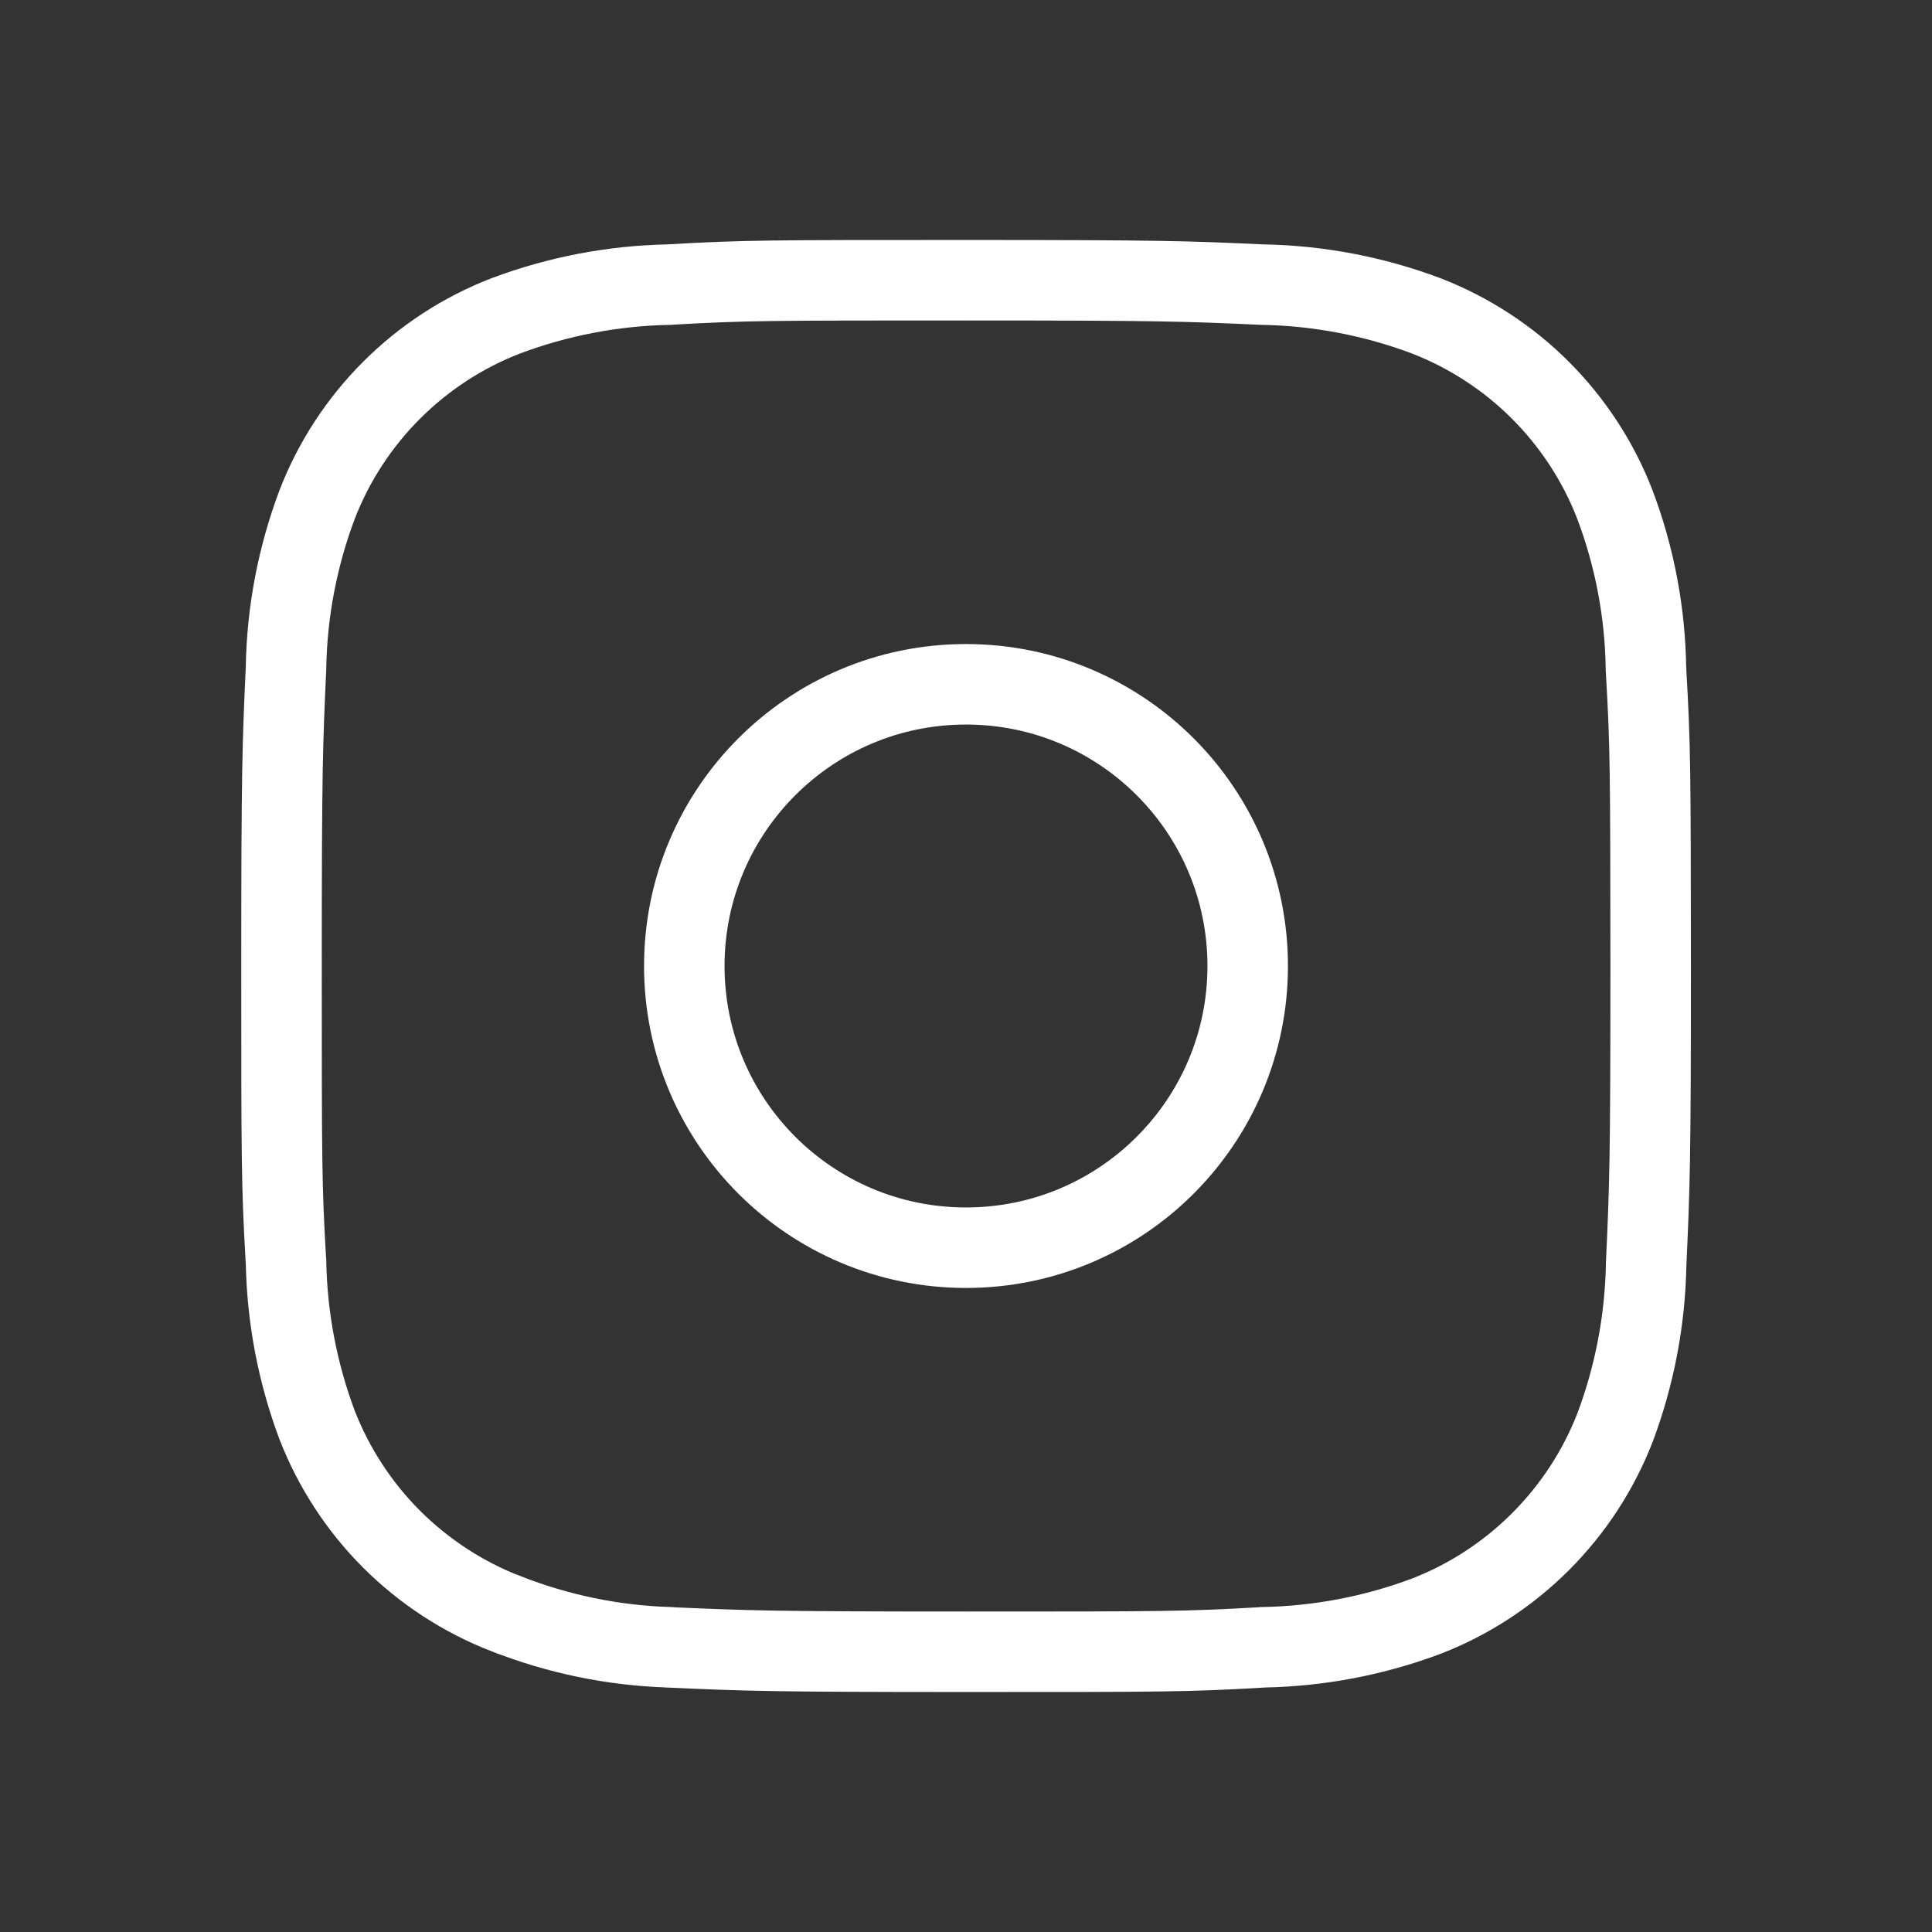
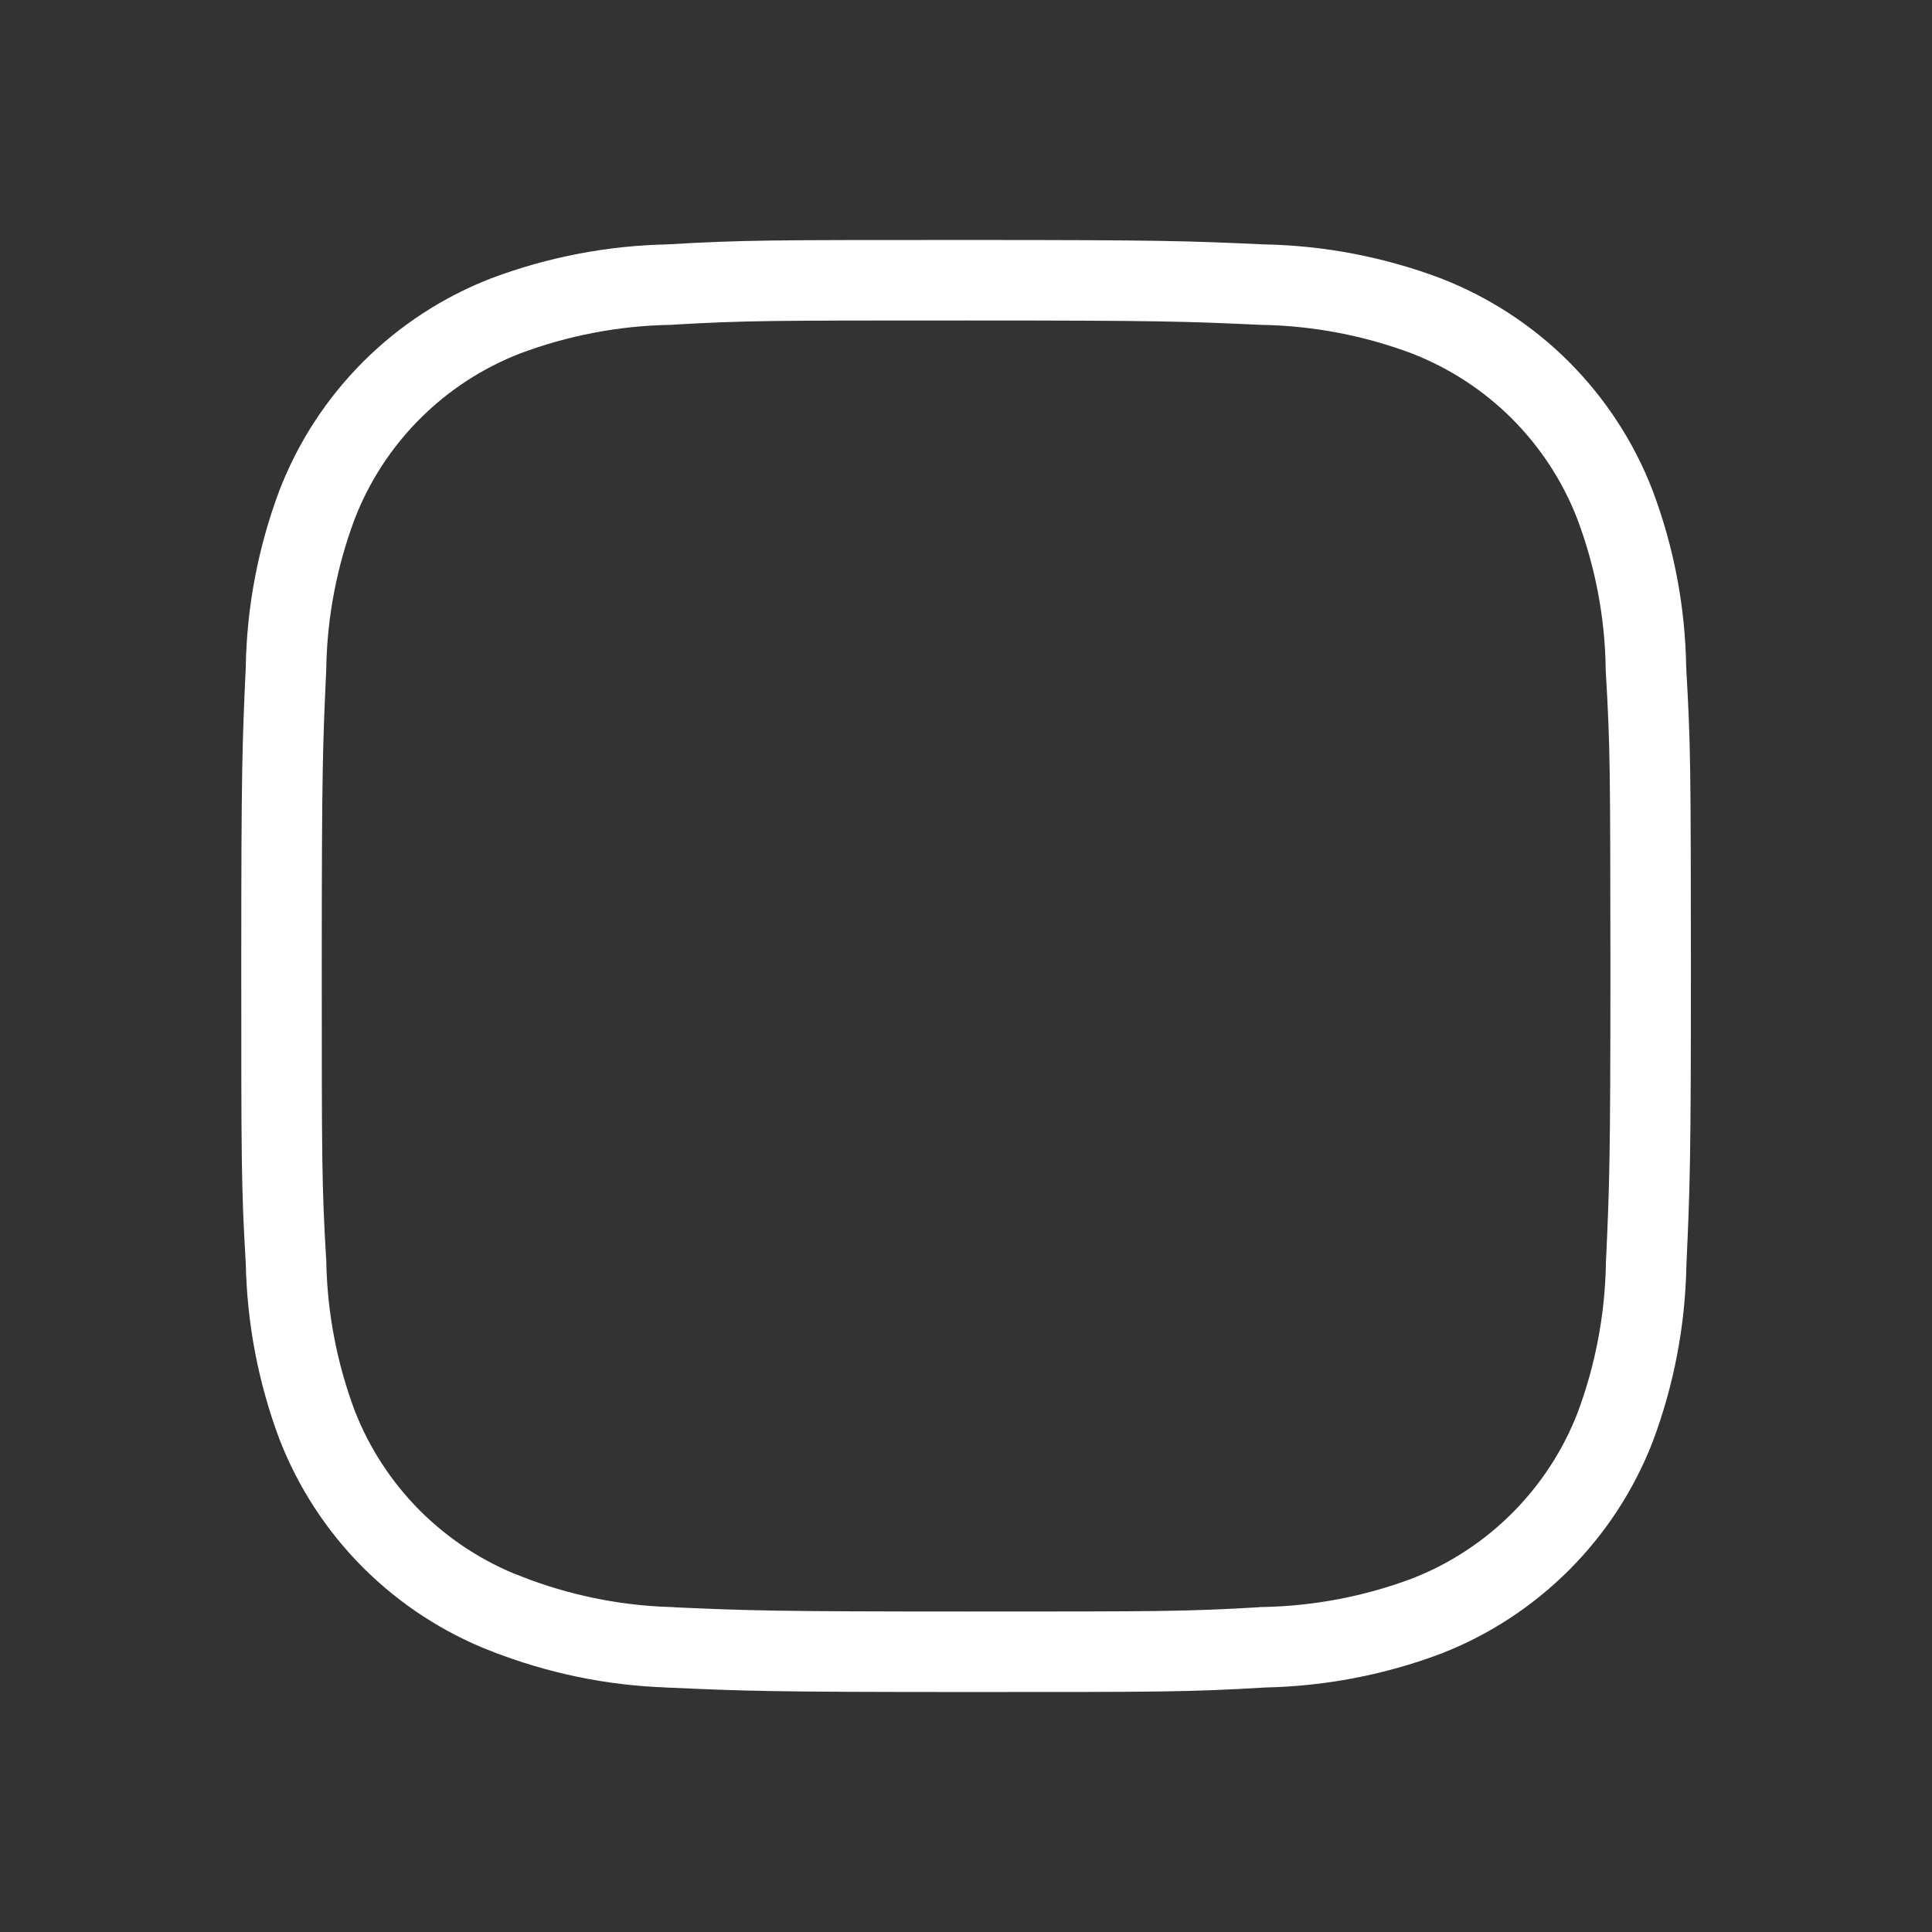
<svg xmlns="http://www.w3.org/2000/svg" width="21" height="21" viewBox="0 0 21 21" fill="none">
  <rect x="0" y="0" width="21" height="21" fill="#333333" stroke="none" />
  <path d="M17.891 7.273L17.892 7.283L17.892 7.292C17.94 8.111 17.94 8.371 17.942 10.483L17.942 10.512C17.942 10.512 17.942 10.512 17.942 10.513C17.942 12.647 17.931 12.906 17.893 13.739L17.893 13.739L17.893 13.75C17.881 14.355 17.767 14.951 17.555 15.516C17.374 15.982 17.098 16.404 16.745 16.757C16.392 17.11 15.97 17.386 15.504 17.567C14.939 17.779 14.342 17.893 13.739 17.905L13.73 17.905L13.722 17.906C12.901 17.954 12.641 17.954 10.501 17.954C8.367 17.954 8.108 17.943 7.274 17.906L7.274 17.906L7.269 17.905C6.664 17.886 6.066 17.762 5.503 17.541L5.501 17.541C5.034 17.36 4.611 17.084 4.257 16.731C3.904 16.378 3.628 15.955 3.447 15.49C3.235 14.924 3.121 14.328 3.109 13.723L3.109 13.715L3.108 13.707C3.06 12.885 3.06 12.626 3.06 10.486C3.06 8.352 3.071 8.093 3.109 7.259L3.109 7.259L3.109 7.248C3.12 6.645 3.235 6.048 3.447 5.484C3.627 5.018 3.903 4.595 4.256 4.242C4.609 3.889 5.032 3.613 5.498 3.433C6.063 3.221 6.66 3.106 7.263 3.094L7.271 3.094L7.279 3.093C8.1 3.046 8.361 3.046 10.5 3.046C12.634 3.046 12.894 3.056 13.726 3.094L13.726 3.094L13.737 3.094C14.34 3.106 14.937 3.221 15.502 3.433C15.968 3.614 16.391 3.889 16.744 4.242C17.097 4.596 17.373 5.018 17.553 5.484C17.769 6.056 17.883 6.661 17.891 7.273Z" stroke="white" stroke-width="0.875" />
-   <circle cx="10.5" cy="10.5" r="3.062" stroke="white" stroke-width="0.875" />
</svg>